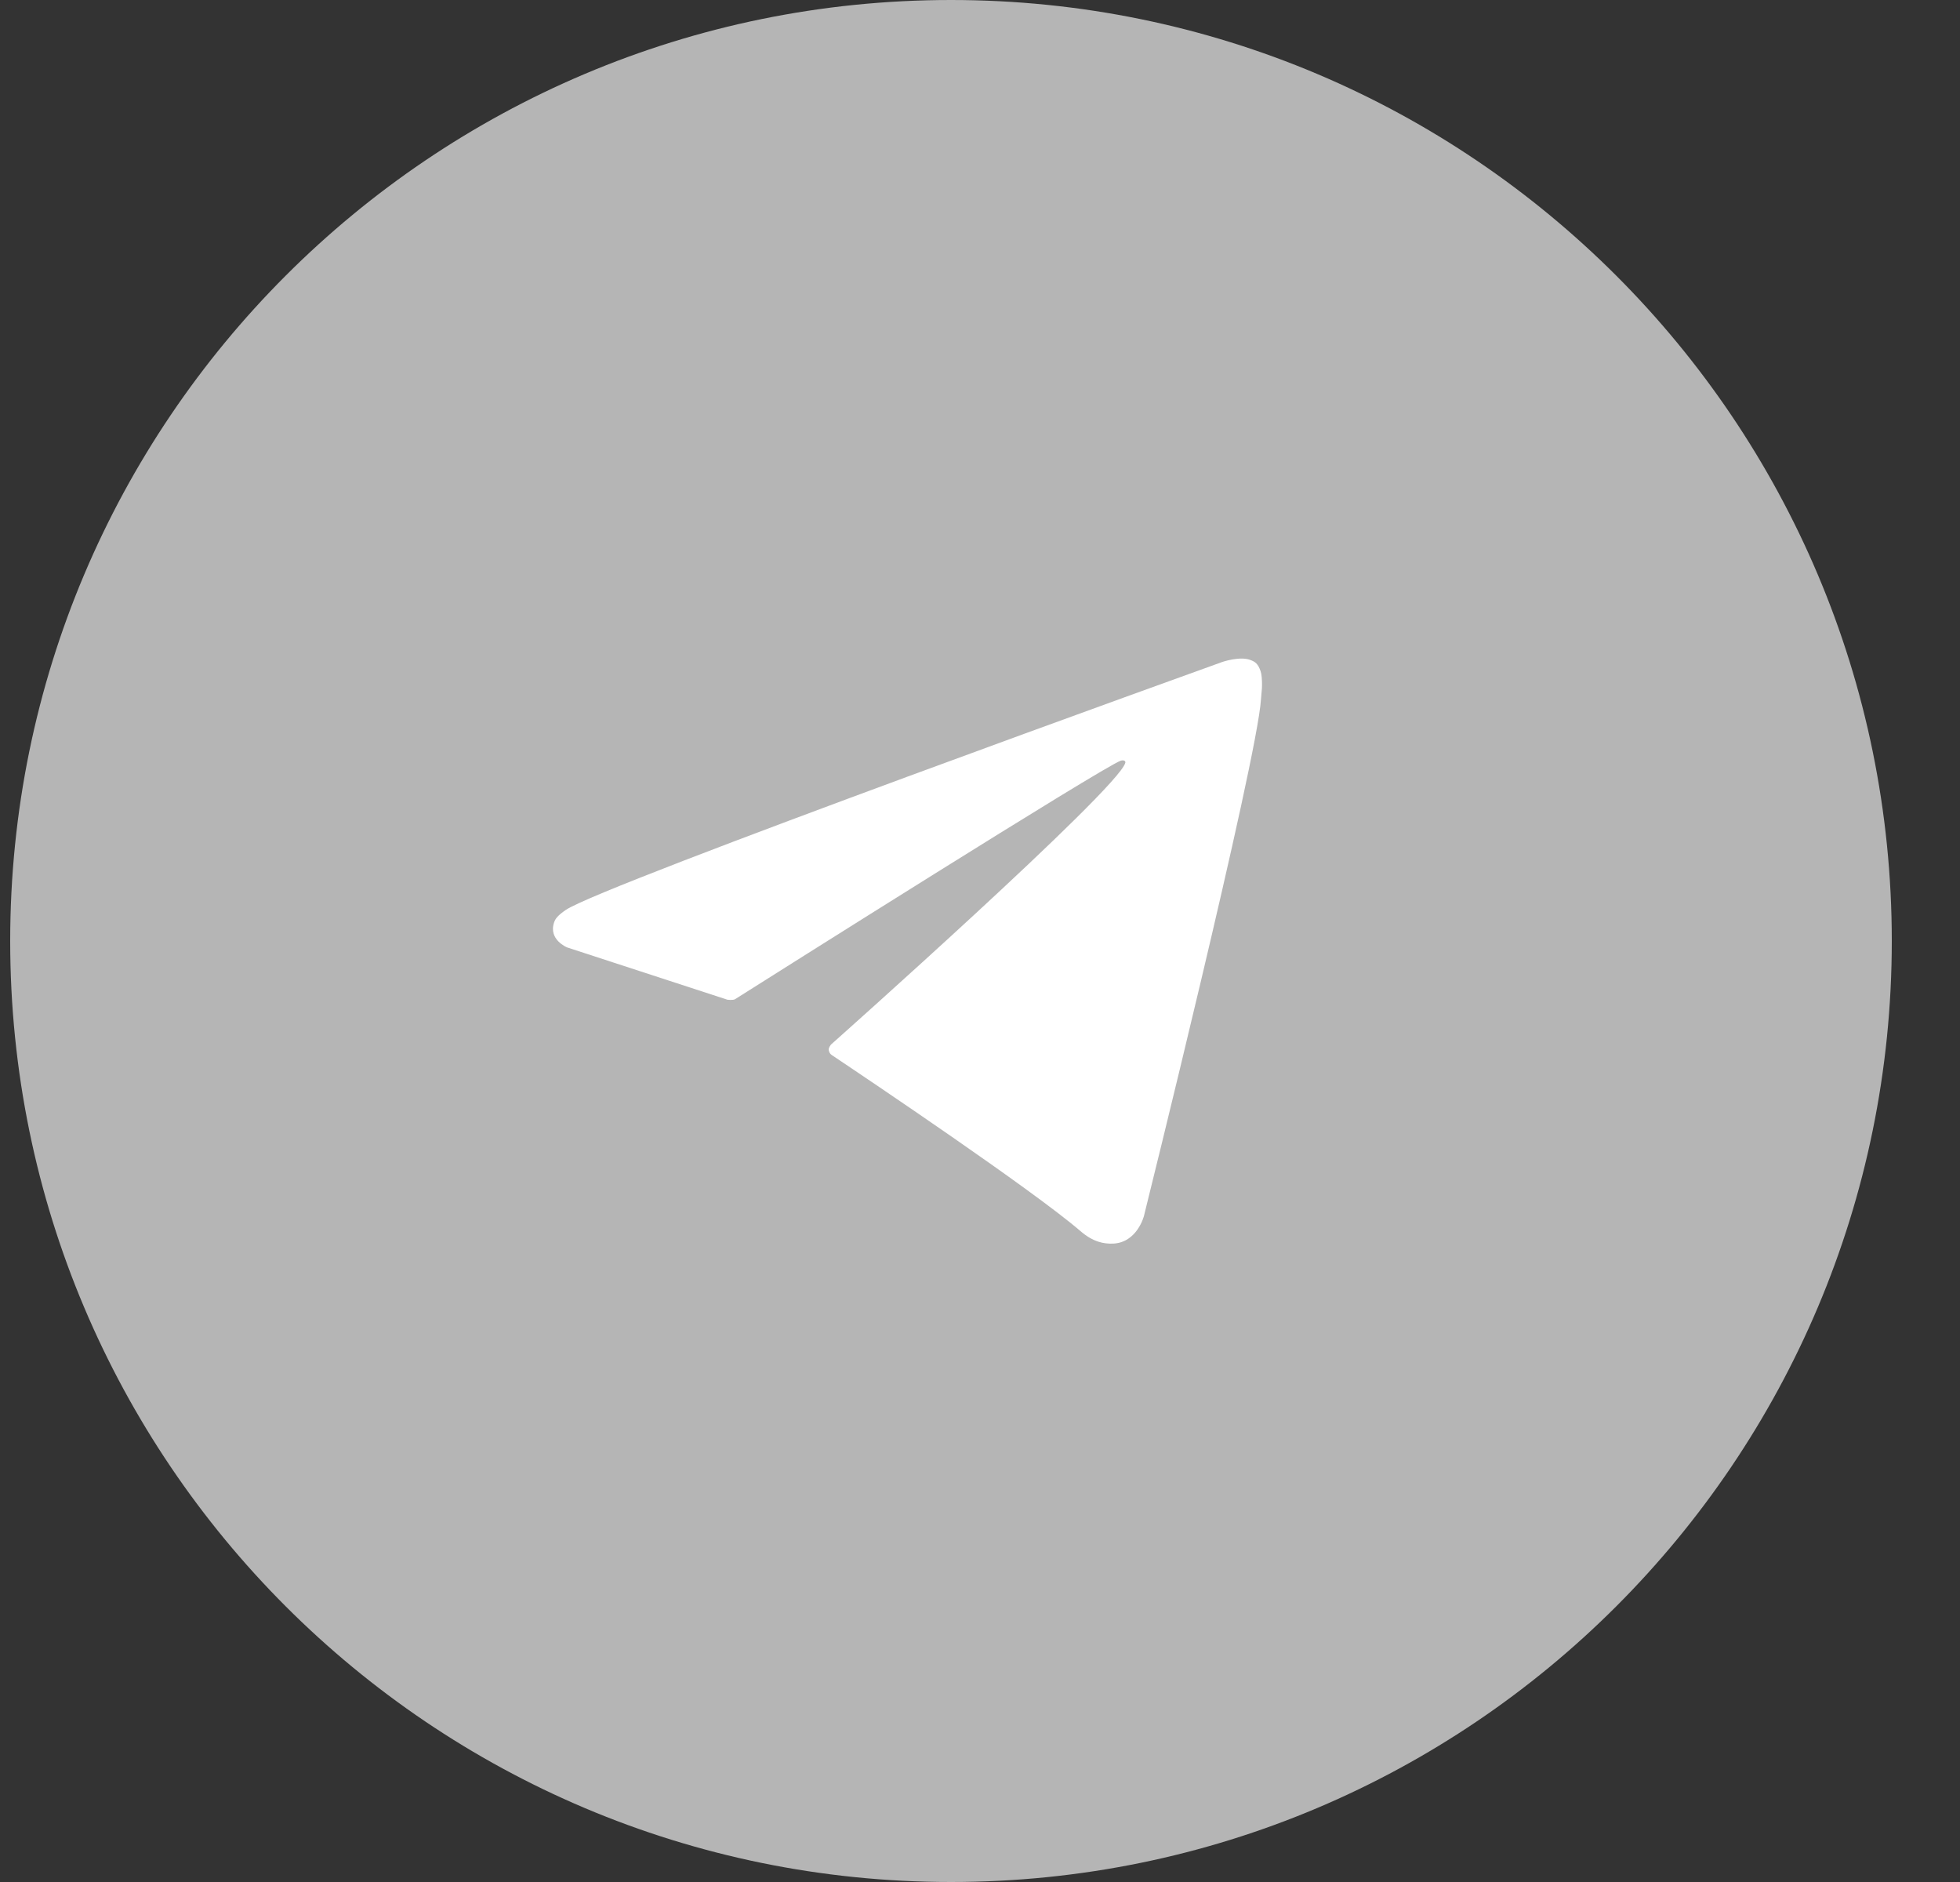
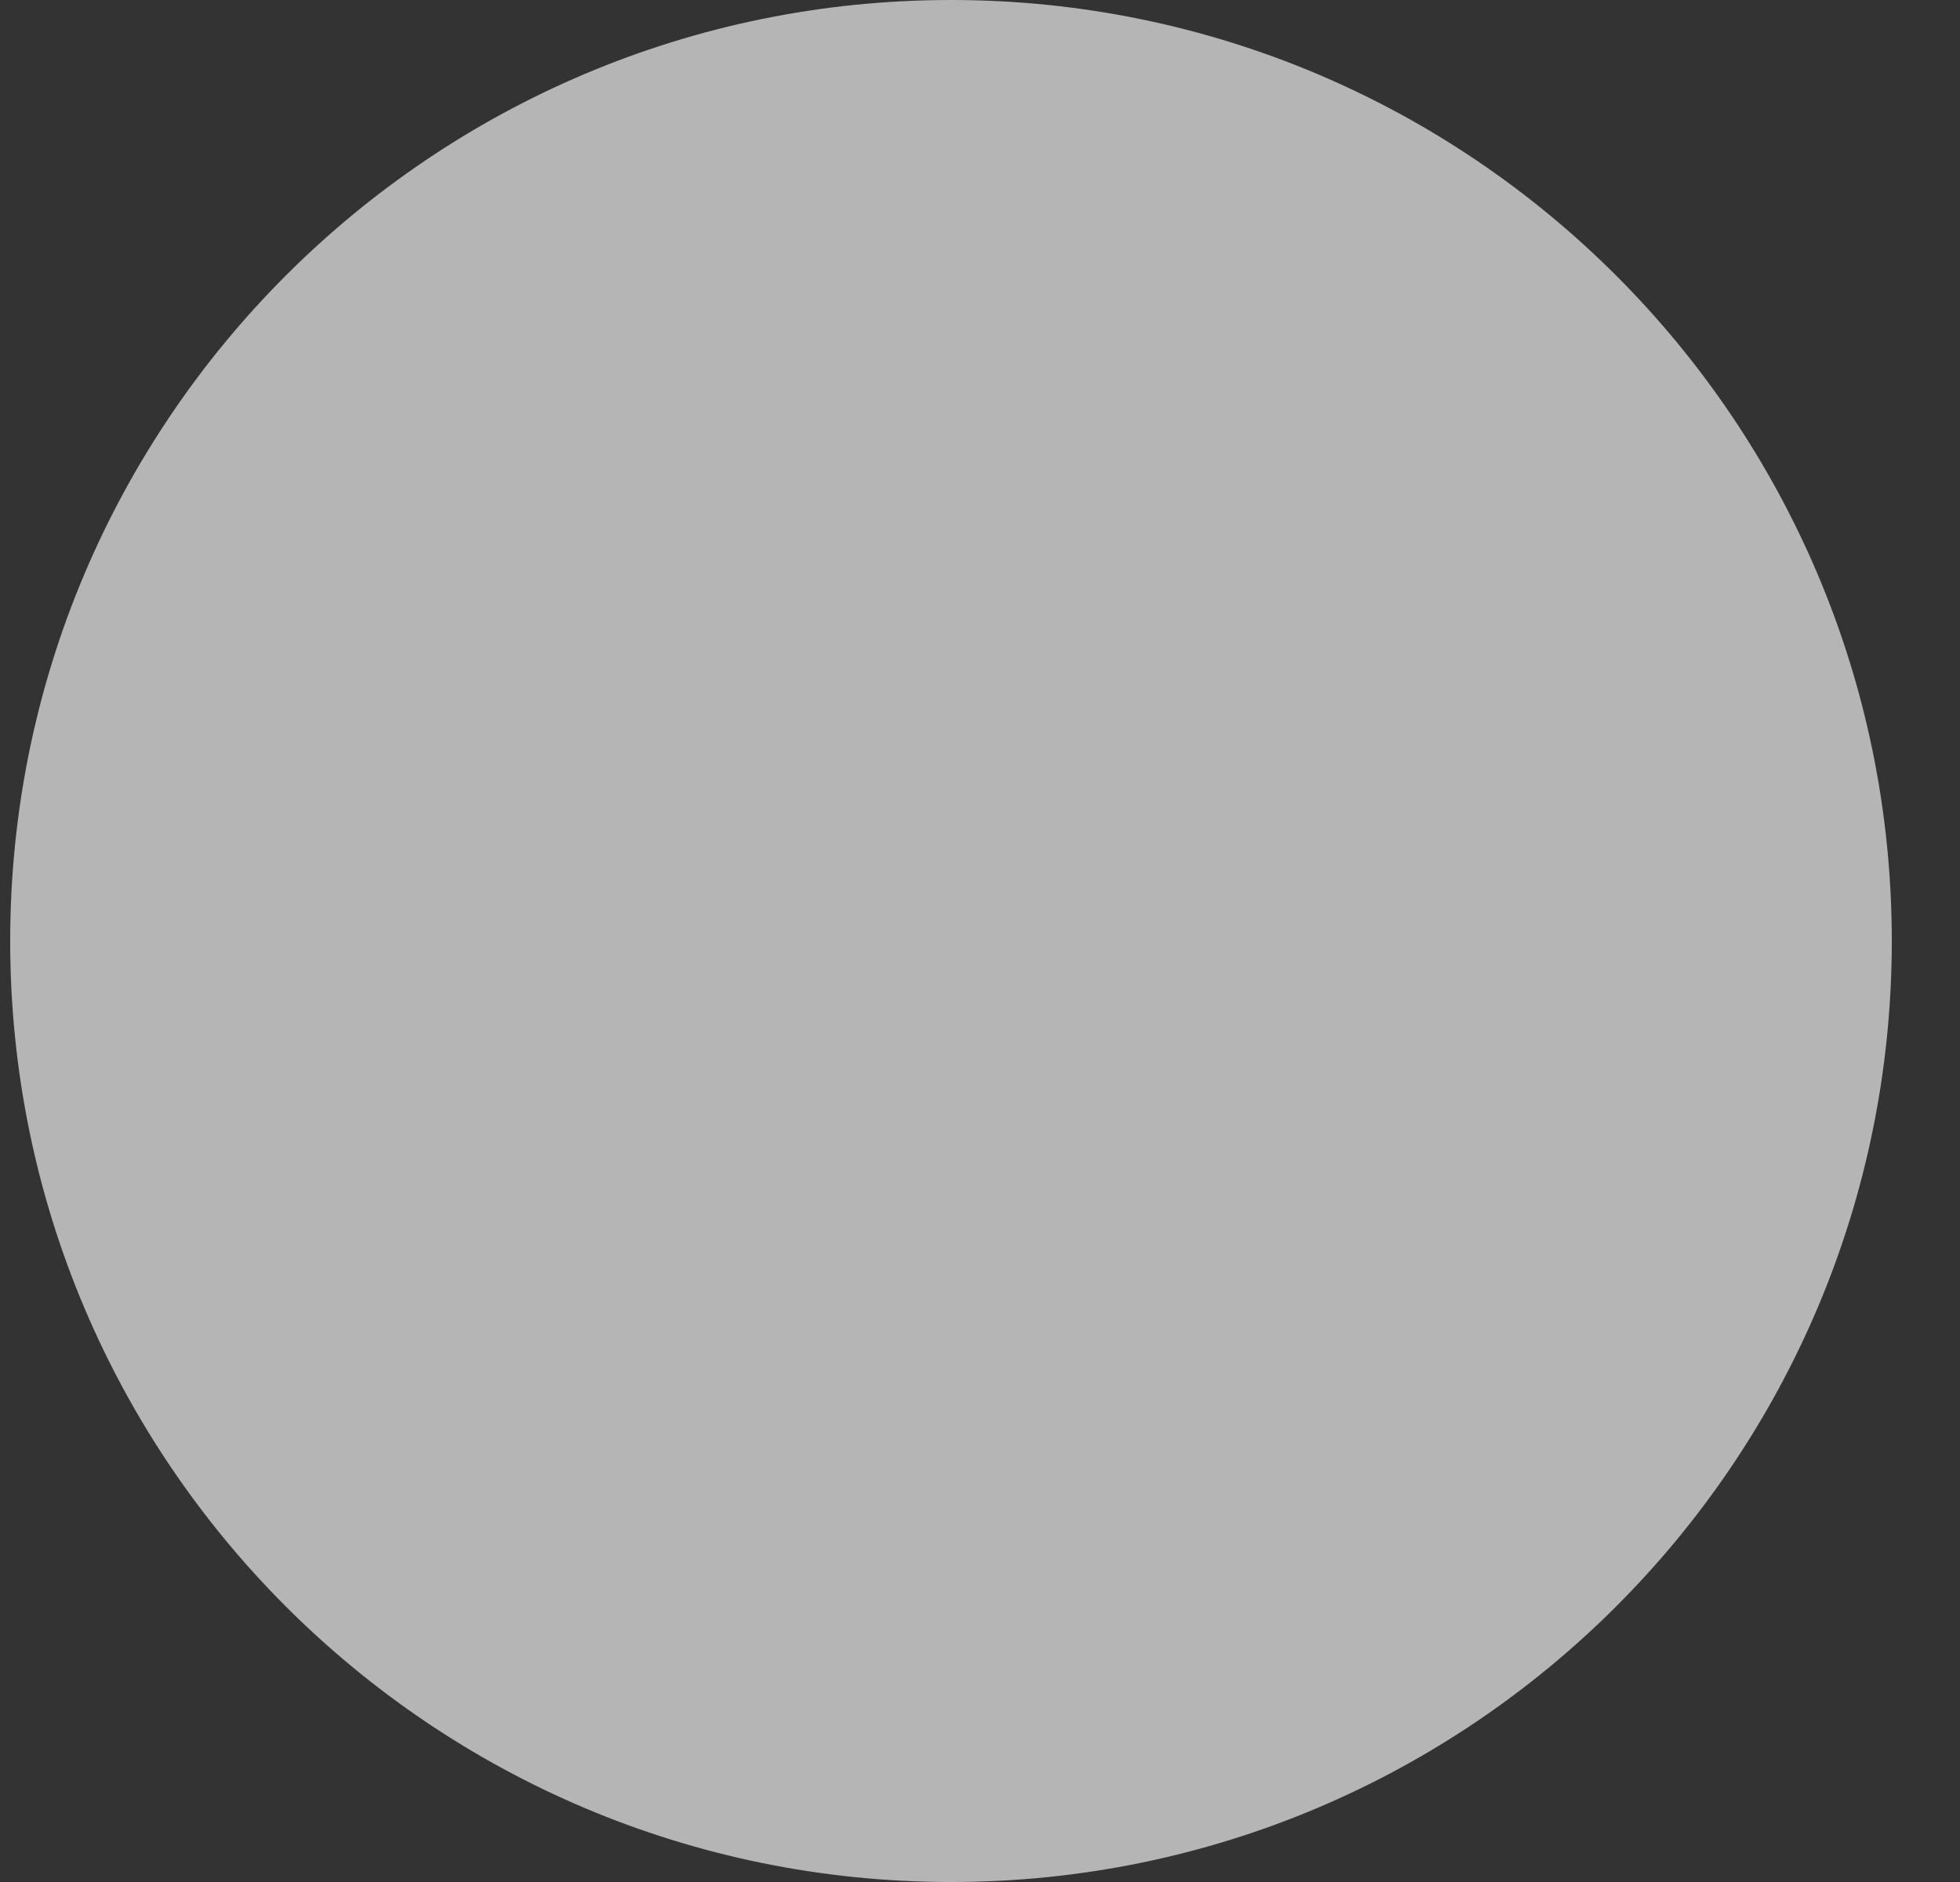
<svg xmlns="http://www.w3.org/2000/svg" width="25" height="24" viewBox="0 0 25 24" fill="none">
  <rect x="0" y="0" width="25" height="24" fill="#333333" stroke="none" />
  <path d="M12.13 24C18.757 24 24.13 18.627 24.13 12C24.13 5.373 18.757 0 12.13 0C5.502 0 0.13 5.373 0.13 12C0.13 18.627 5.502 24 12.13 24Z" fill="#B5B5B5" />
-   <path d="M9.276 12.748L7.234 12.082C7.234 12.082 6.989 11.983 7.069 11.759C7.085 11.713 7.117 11.673 7.215 11.605C7.667 11.29 15.592 8.441 15.592 8.441C15.592 8.441 15.815 8.365 15.948 8.416C16.009 8.438 16.047 8.464 16.079 8.56C16.092 8.595 16.098 8.668 16.097 8.74C16.097 8.792 16.089 8.841 16.084 8.917C16.036 9.696 14.591 15.507 14.591 15.507C14.591 15.507 14.505 15.847 14.196 15.859C14.083 15.863 13.945 15.841 13.782 15.7C13.174 15.176 11.074 13.765 10.61 13.455C10.584 13.438 10.576 13.415 10.571 13.393C10.565 13.361 10.6 13.32 10.6 13.32C10.6 13.32 14.257 10.07 14.353 9.729C14.361 9.703 14.332 9.689 14.294 9.701C14.051 9.79 9.841 12.448 9.376 12.742C9.349 12.759 9.273 12.748 9.273 12.748H9.276Z" fill="white" />
</svg>